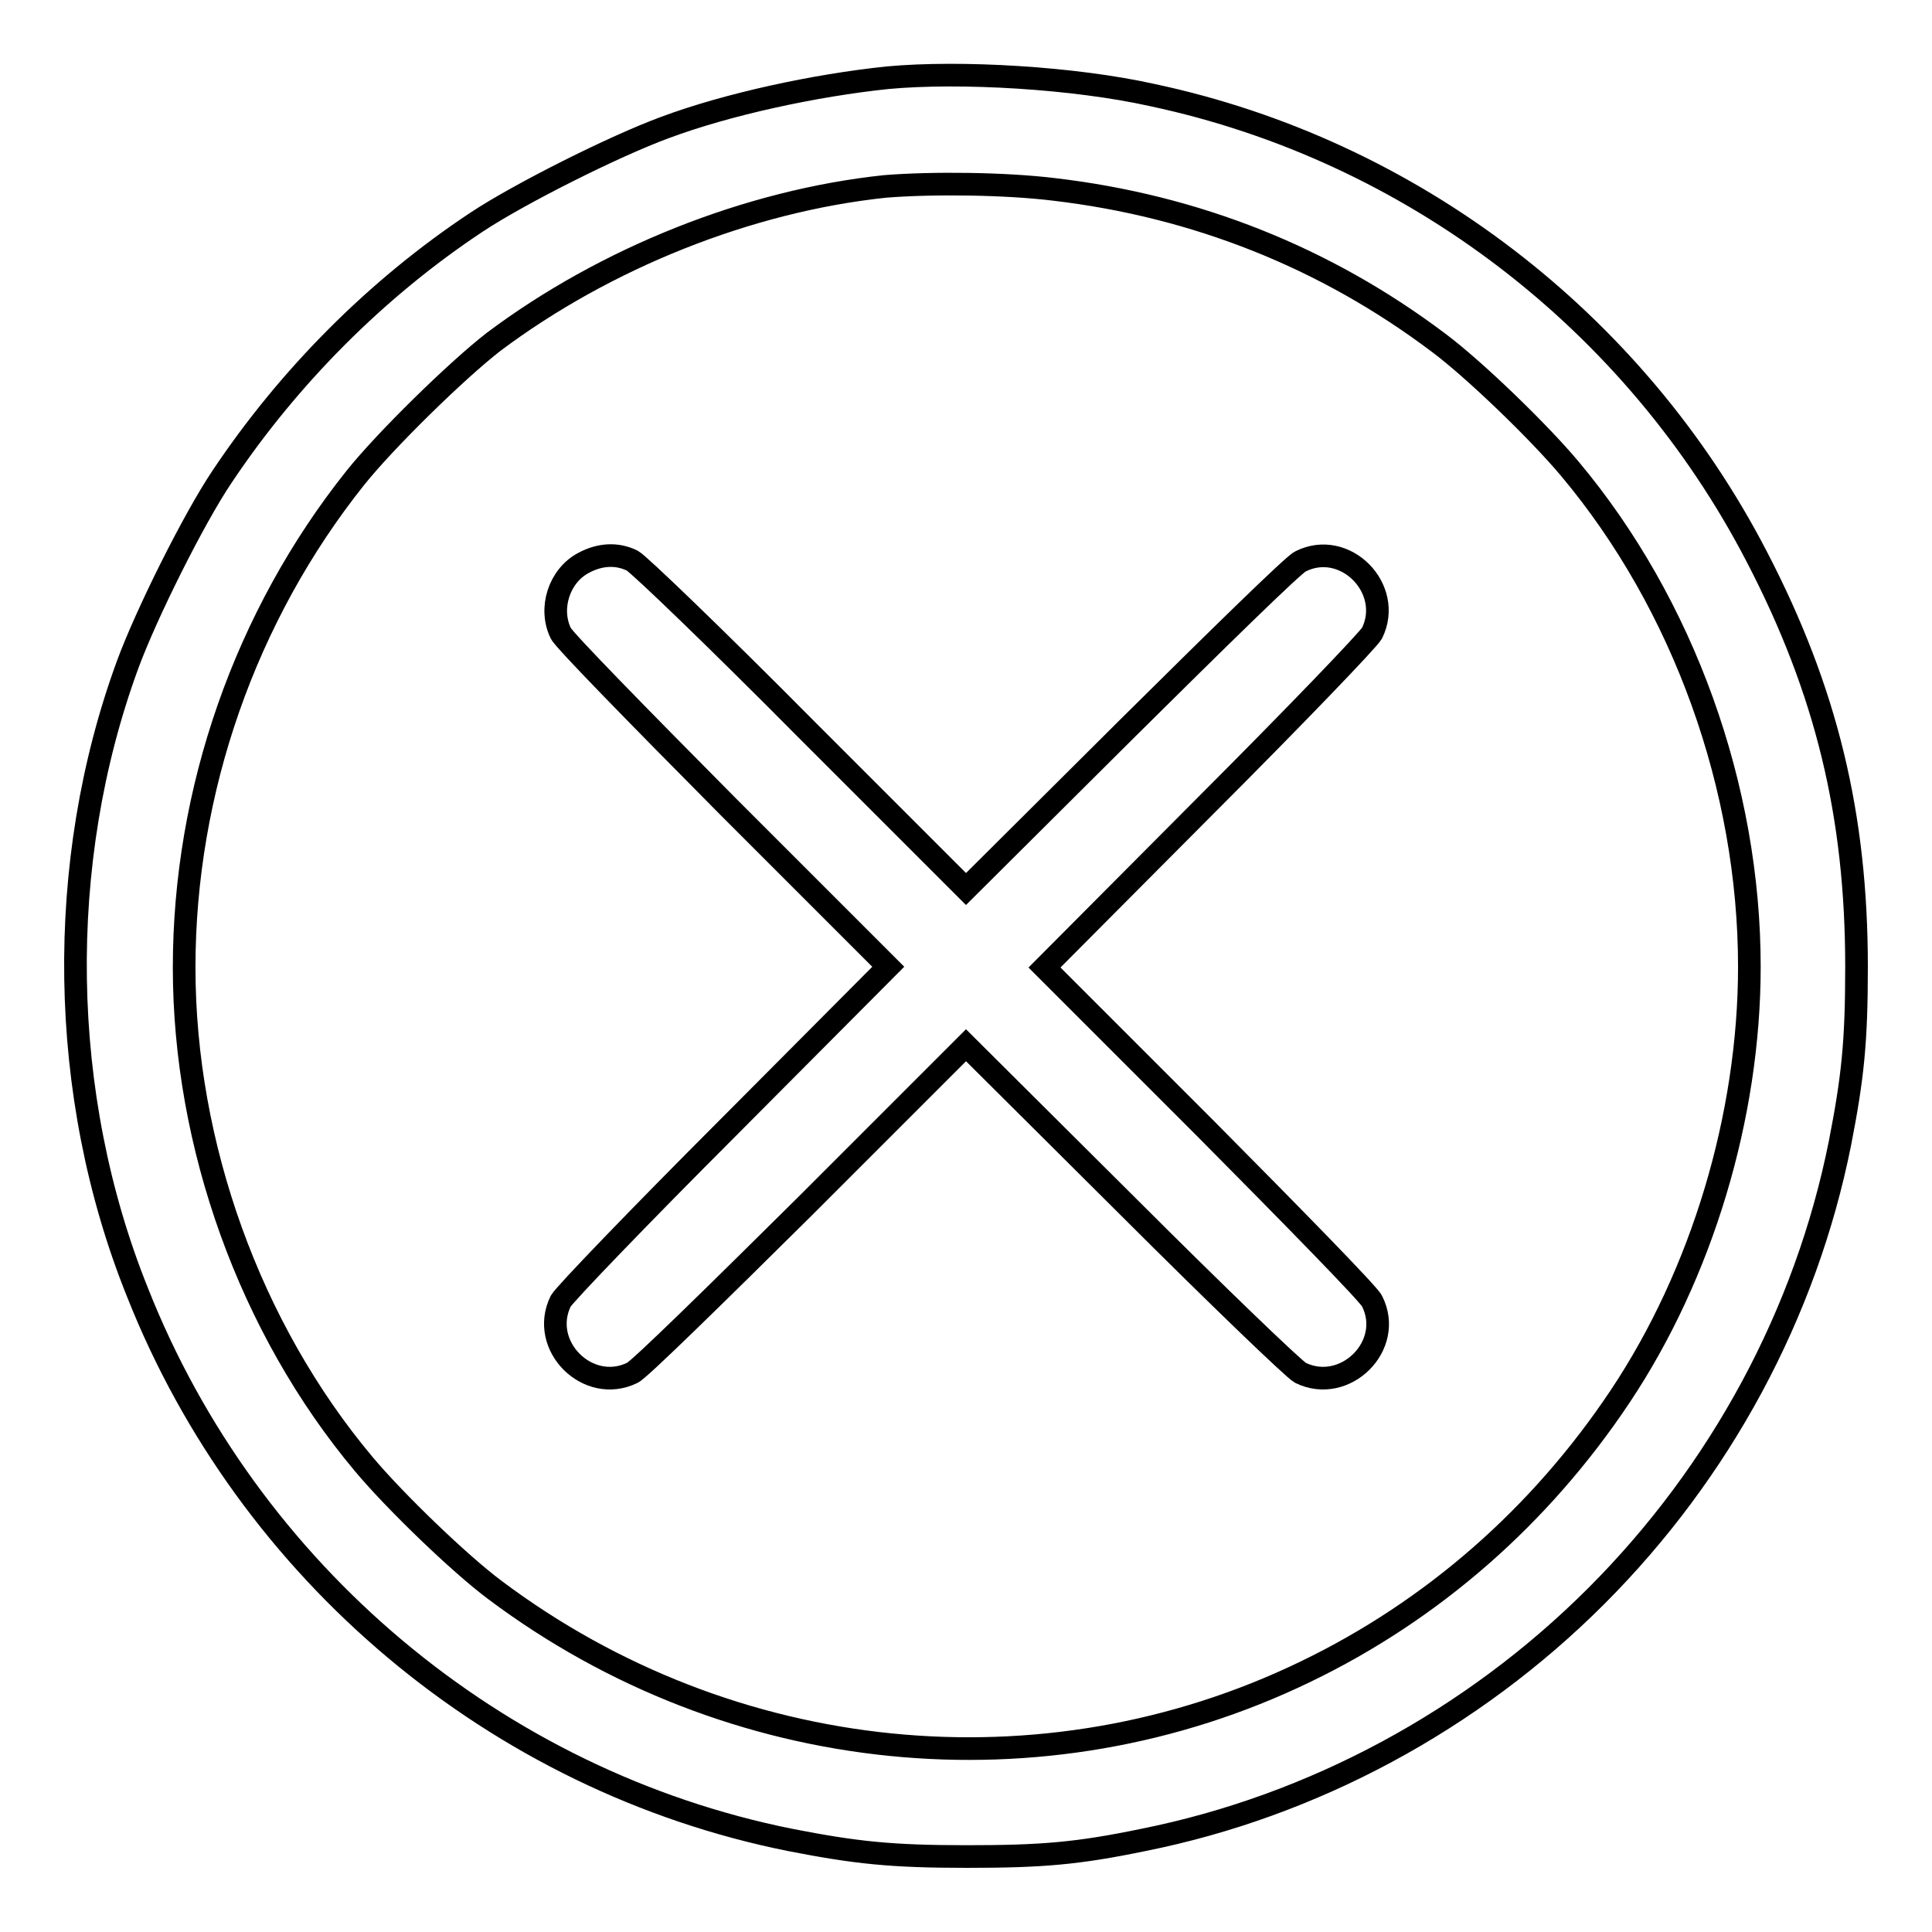
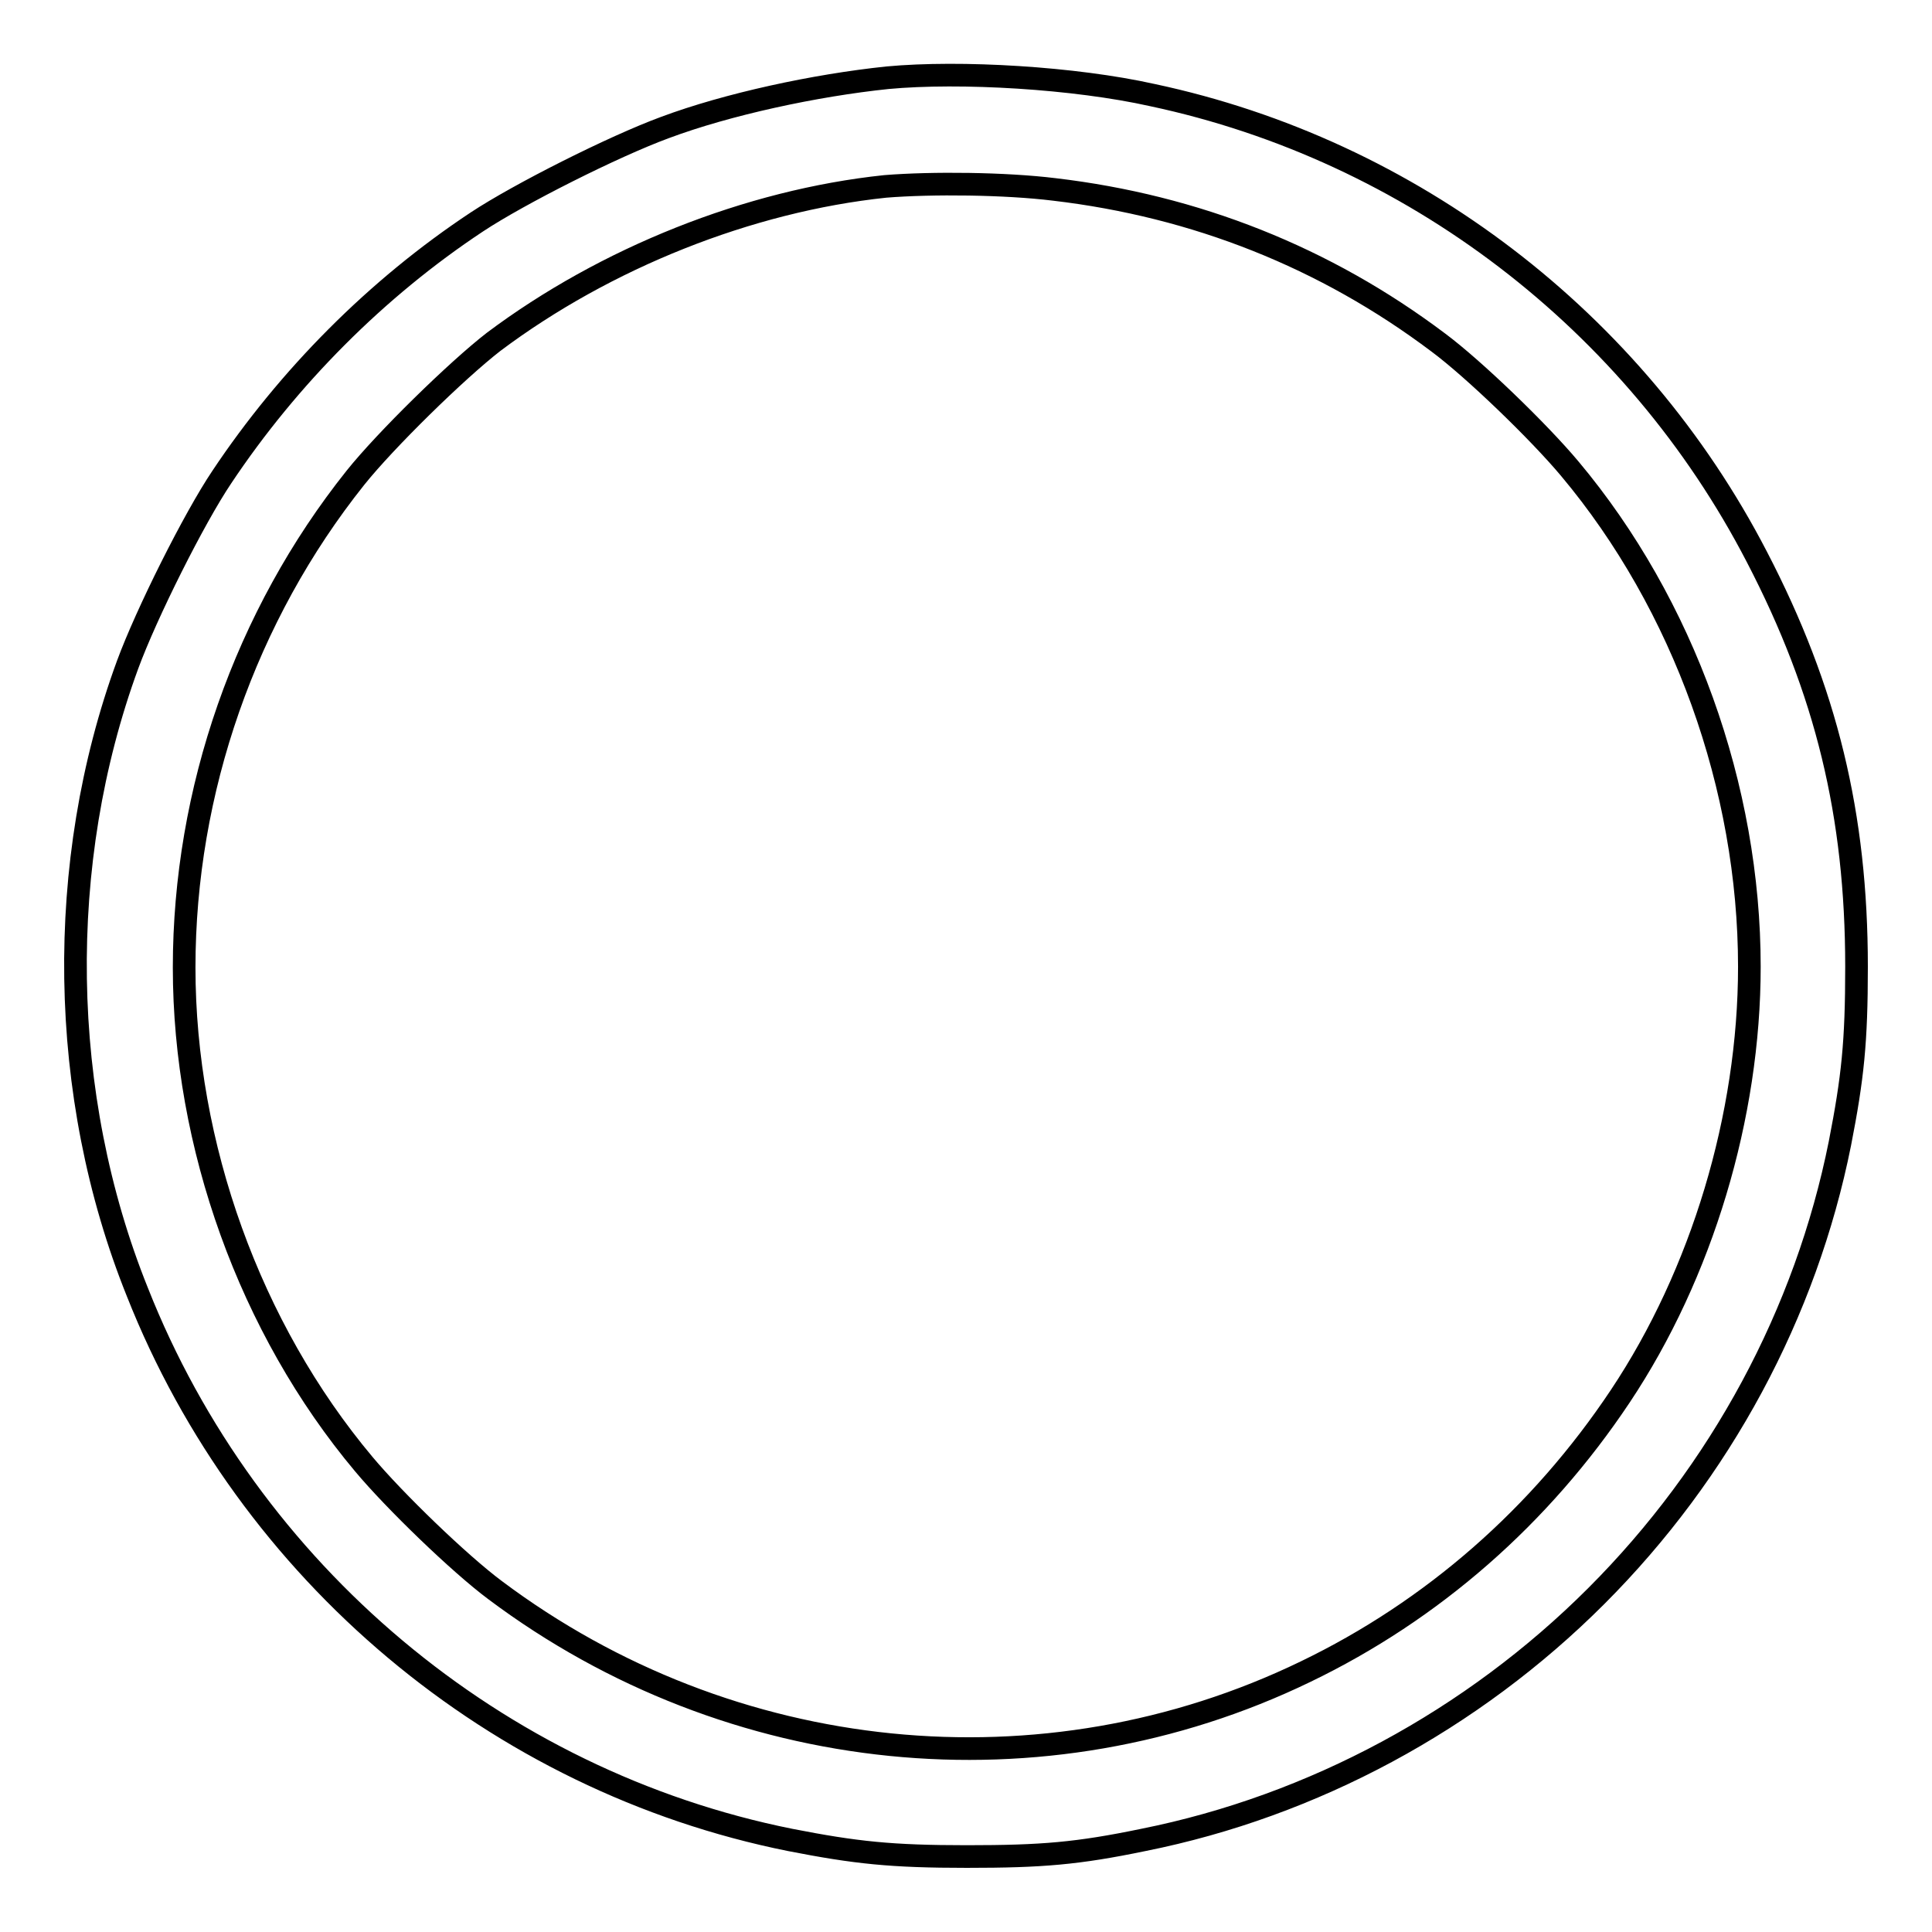
<svg xmlns="http://www.w3.org/2000/svg" version="1.1" x="0px" y="0px" viewBox="0 0 256 256" enable-background="new 0 0 256 256" xml:space="preserve">
  <g>
    <g>
      <g>
        <path stroke-width="3" fill-opacity="0" stroke="#000000" d="M117.6,10.3c-9.6,1-21.2,3.5-29.5,6.6c-6.8,2.5-19.3,8.8-24.9,12.5C49.9,38.2,38.2,50,29.4,63.2c-3.7,5.5-10,18.1-12.5,24.9c-9.6,26.2-9.2,57,1.3,83.1c14.7,37.2,47.6,64.8,86.5,72.6c8.7,1.7,13.4,2.2,23.4,2.2c10,0,14.7-0.4,23.4-2.2c22.5-4.5,43.6-15.9,60-32.3c16.5-16.5,27.8-37.5,32.3-60c1.7-8.7,2.2-13.4,2.2-23.4c0-20.1-4-36.6-13.2-54.3c-16.2-31.3-45.8-53.9-80.1-61.2C142.4,10.3,127.3,9.4,117.6,10.3z M139.7,25.1c18.7,2.2,35.9,9,50.9,20.3c4.7,3.5,13.3,11.8,17.4,16.7c15.1,18,23.8,42.3,23.8,66c0,19.8-6.3,40.7-17.1,56.9c-10.6,15.9-24.9,28.4-41.7,36.5c-34.7,16.8-76.2,12.6-107.4-10.8c-4.7-3.5-13.3-11.8-17.4-16.7c-15.1-18-23.8-42.3-23.8-65.8c0-23.4,8.1-46.6,22.7-64.9c4-5,13.4-14.2,18.3-18c14.8-11.1,33.8-18.7,51.9-20.6C123.5,24.2,133.2,24.3,139.7,25.1z" />
-         <path stroke-width="3" fill-opacity="0" stroke="#000000" d="M77.3,74.6c-3.2,1.7-4.6,6-3,9.3c0.4,0.9,10.4,11.1,22.1,22.9l21.3,21.3l-21.3,21.4c-11.7,11.7-21.6,22-22.1,22.9c-2.9,5.9,3.6,12.4,9.5,9.5c0.9-0.4,11.1-10.4,22.9-22.1l21.3-21.3l21.4,21.3c11.7,11.7,22,21.6,22.9,22.1c5.9,2.9,12.5-3.6,9.5-9.5c-0.4-0.9-10.4-11.1-22.1-22.9l-21.3-21.3l21.3-21.4c11.7-11.7,21.6-22,22.1-22.9c2.9-5.9-3.6-12.5-9.5-9.5c-0.9,0.4-11.1,10.4-22.9,22.1l-21.4,21.3l-21.3-21.3C95,84.7,84.7,74.8,83.8,74.3C81.8,73.3,79.5,73.4,77.3,74.6z" />
      </g>
    </g>
  </g>
</svg>